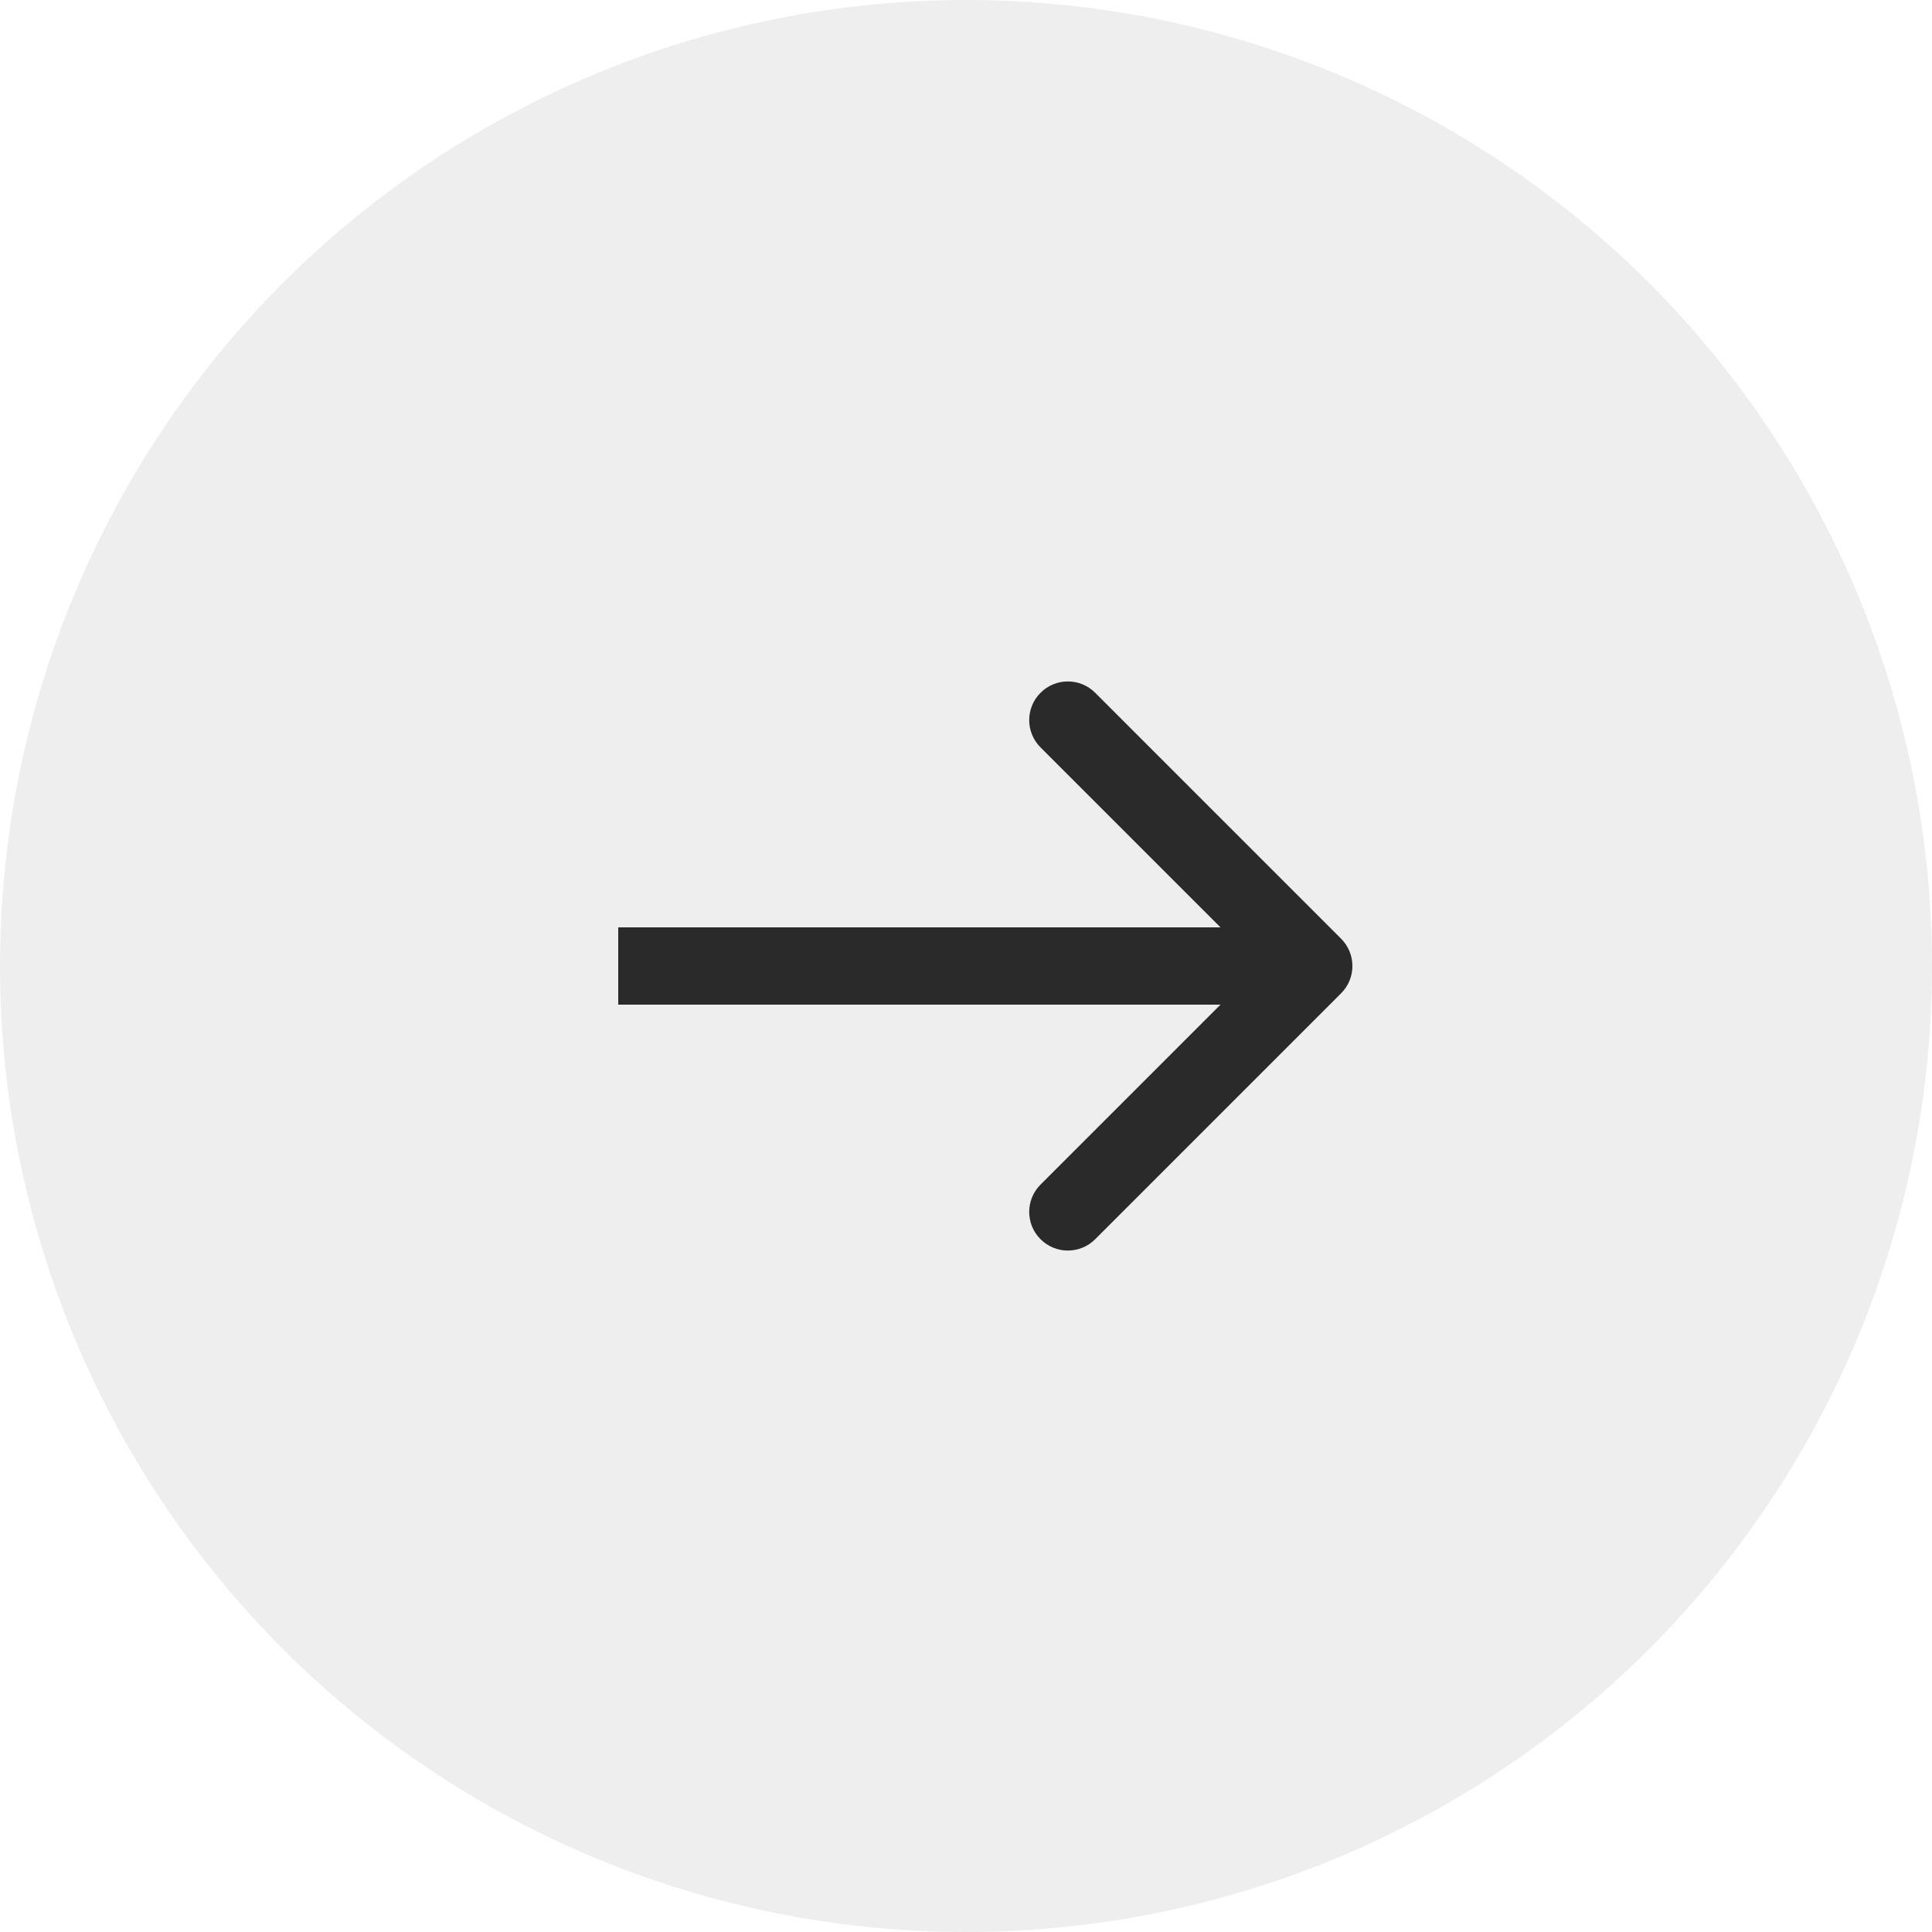
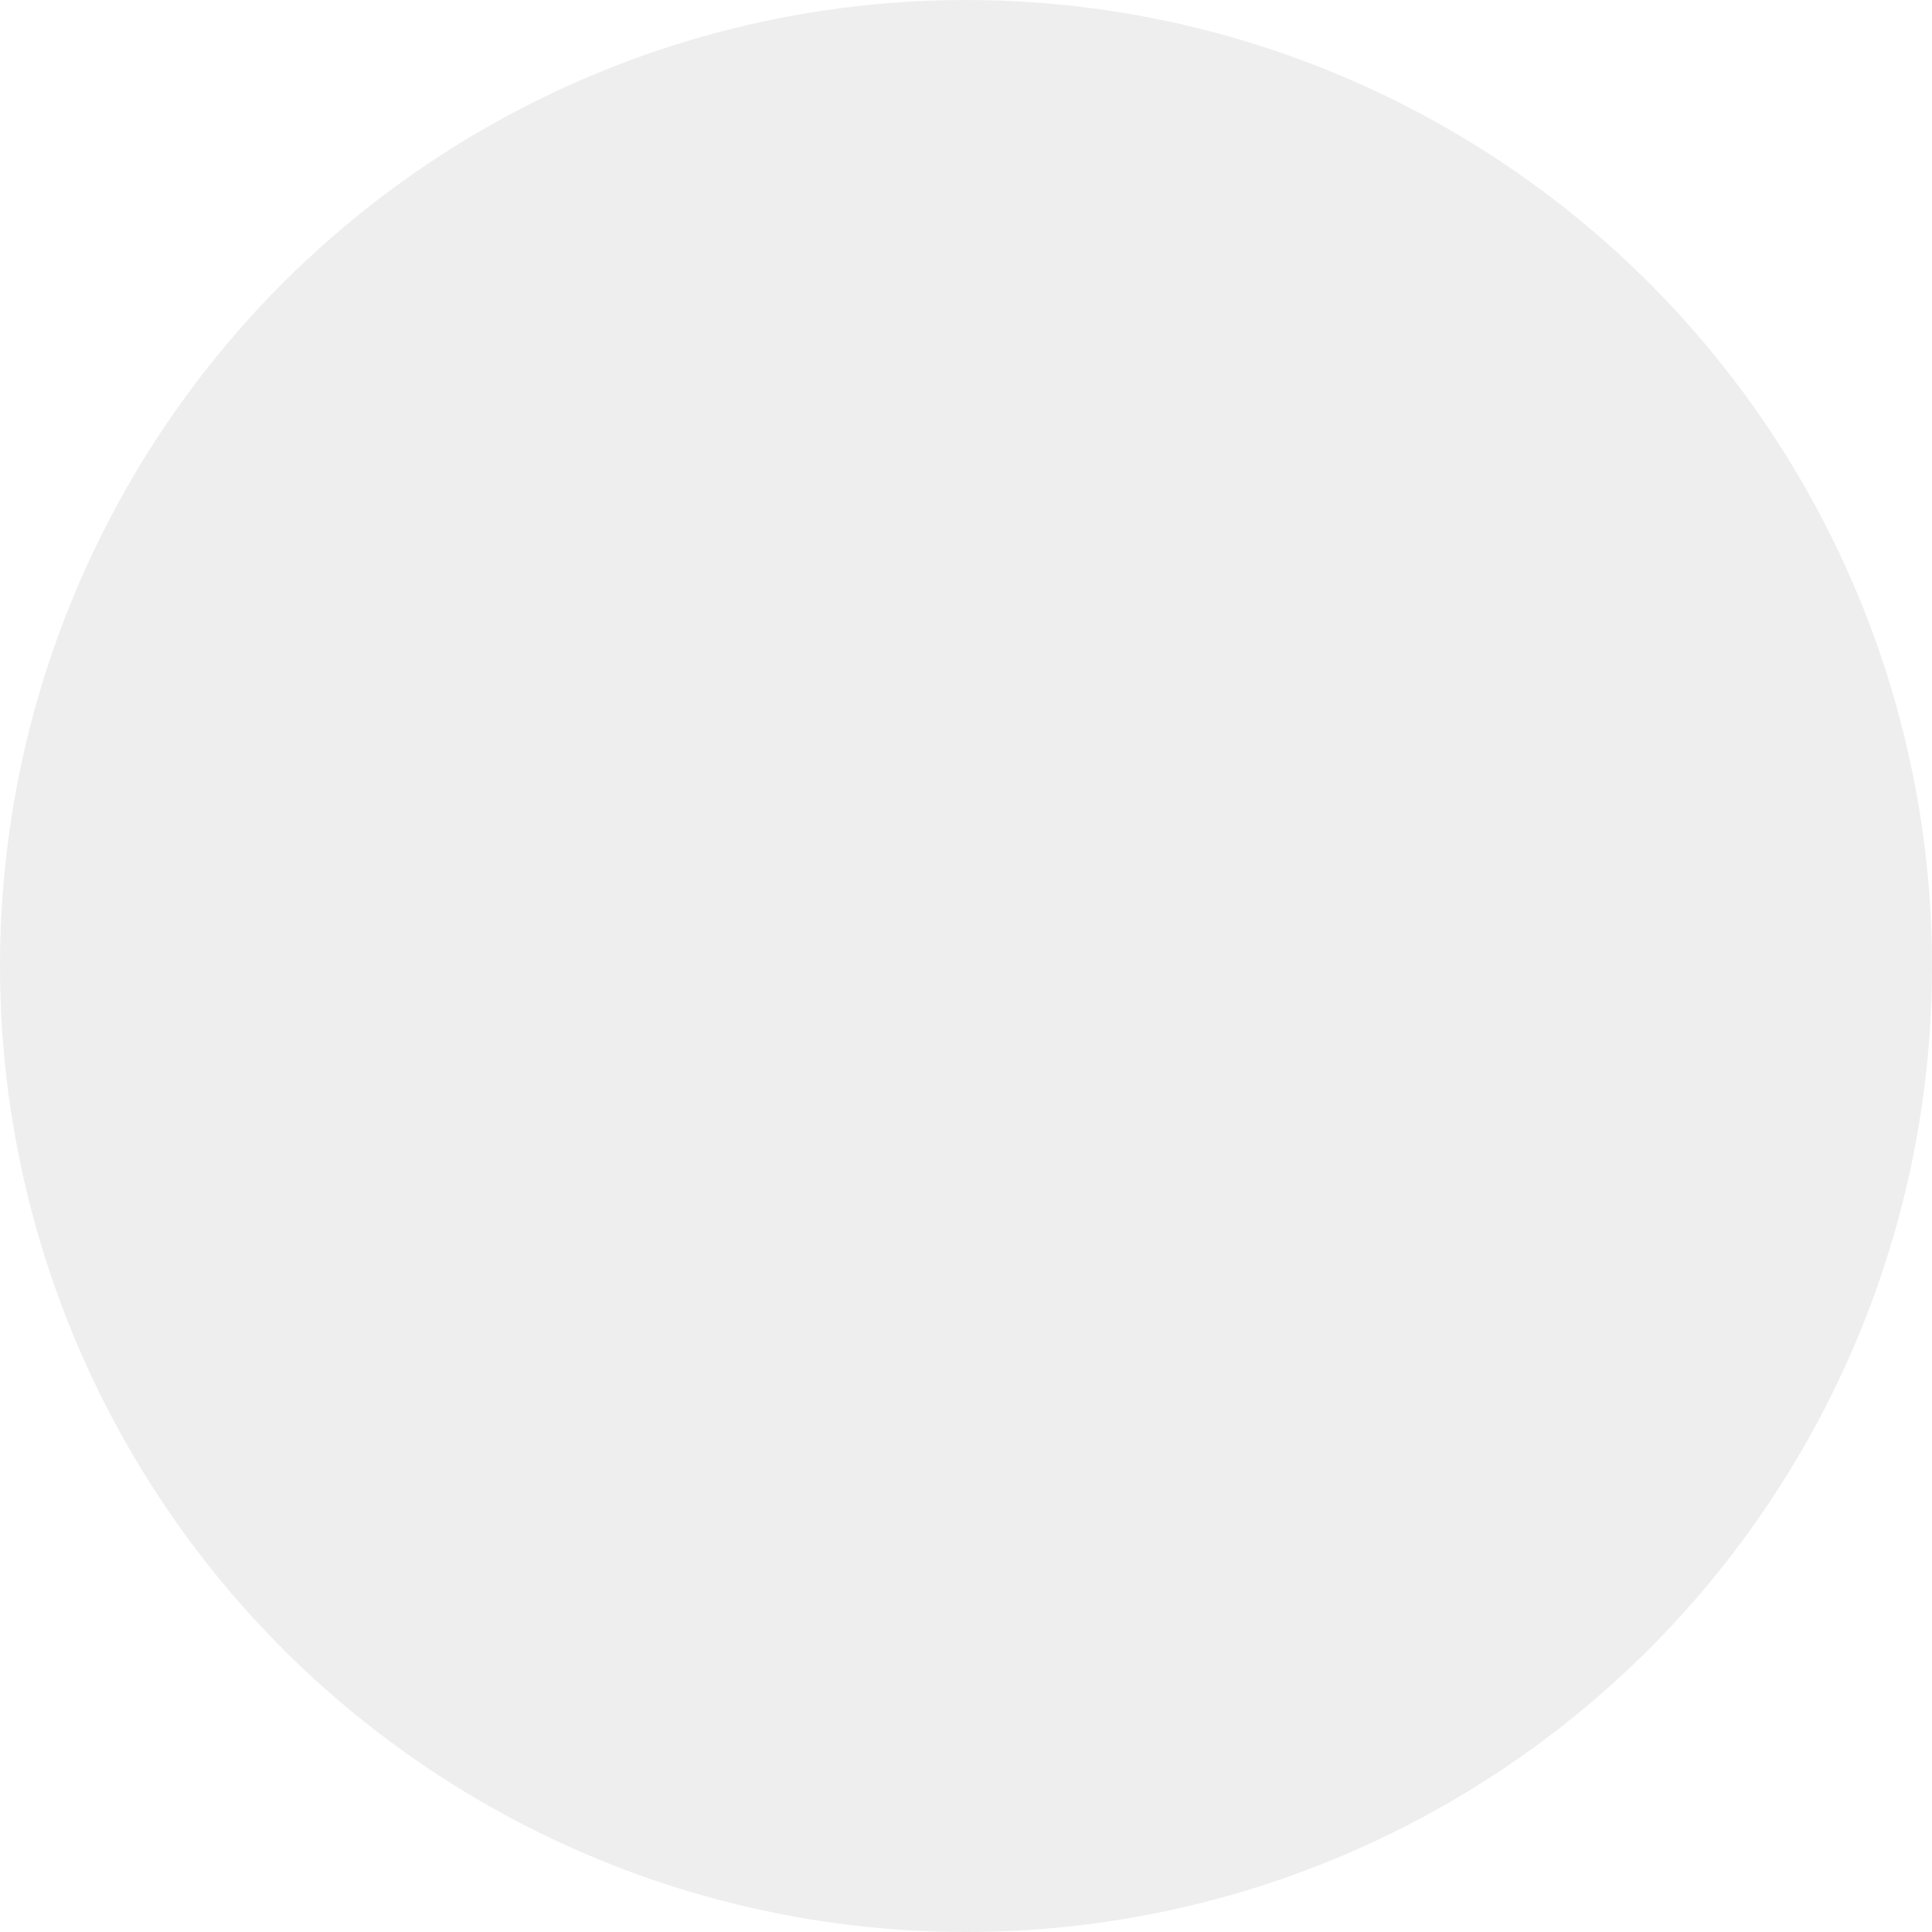
<svg xmlns="http://www.w3.org/2000/svg" width="50" height="50" viewBox="0 0 50 50" fill="none">
  <circle cx="25" cy="25" r="25" transform="matrix(-1 0 0 1 50 0)" fill="#E9E9E9" fill-opacity="0.8" />
-   <path d="M34.707 24.293C35.098 24.683 35.098 25.317 34.707 25.707L28.343 32.071C27.953 32.462 27.32 32.462 26.929 32.071C26.538 31.68 26.538 31.047 26.929 30.657L32.586 25L26.929 19.343C26.538 18.953 26.538 18.32 26.929 17.929C27.32 17.538 27.953 17.538 28.343 17.929L34.707 24.293ZM16 24L34 24V26L16 26V24Z" fill="#2A2A2A" />
</svg>